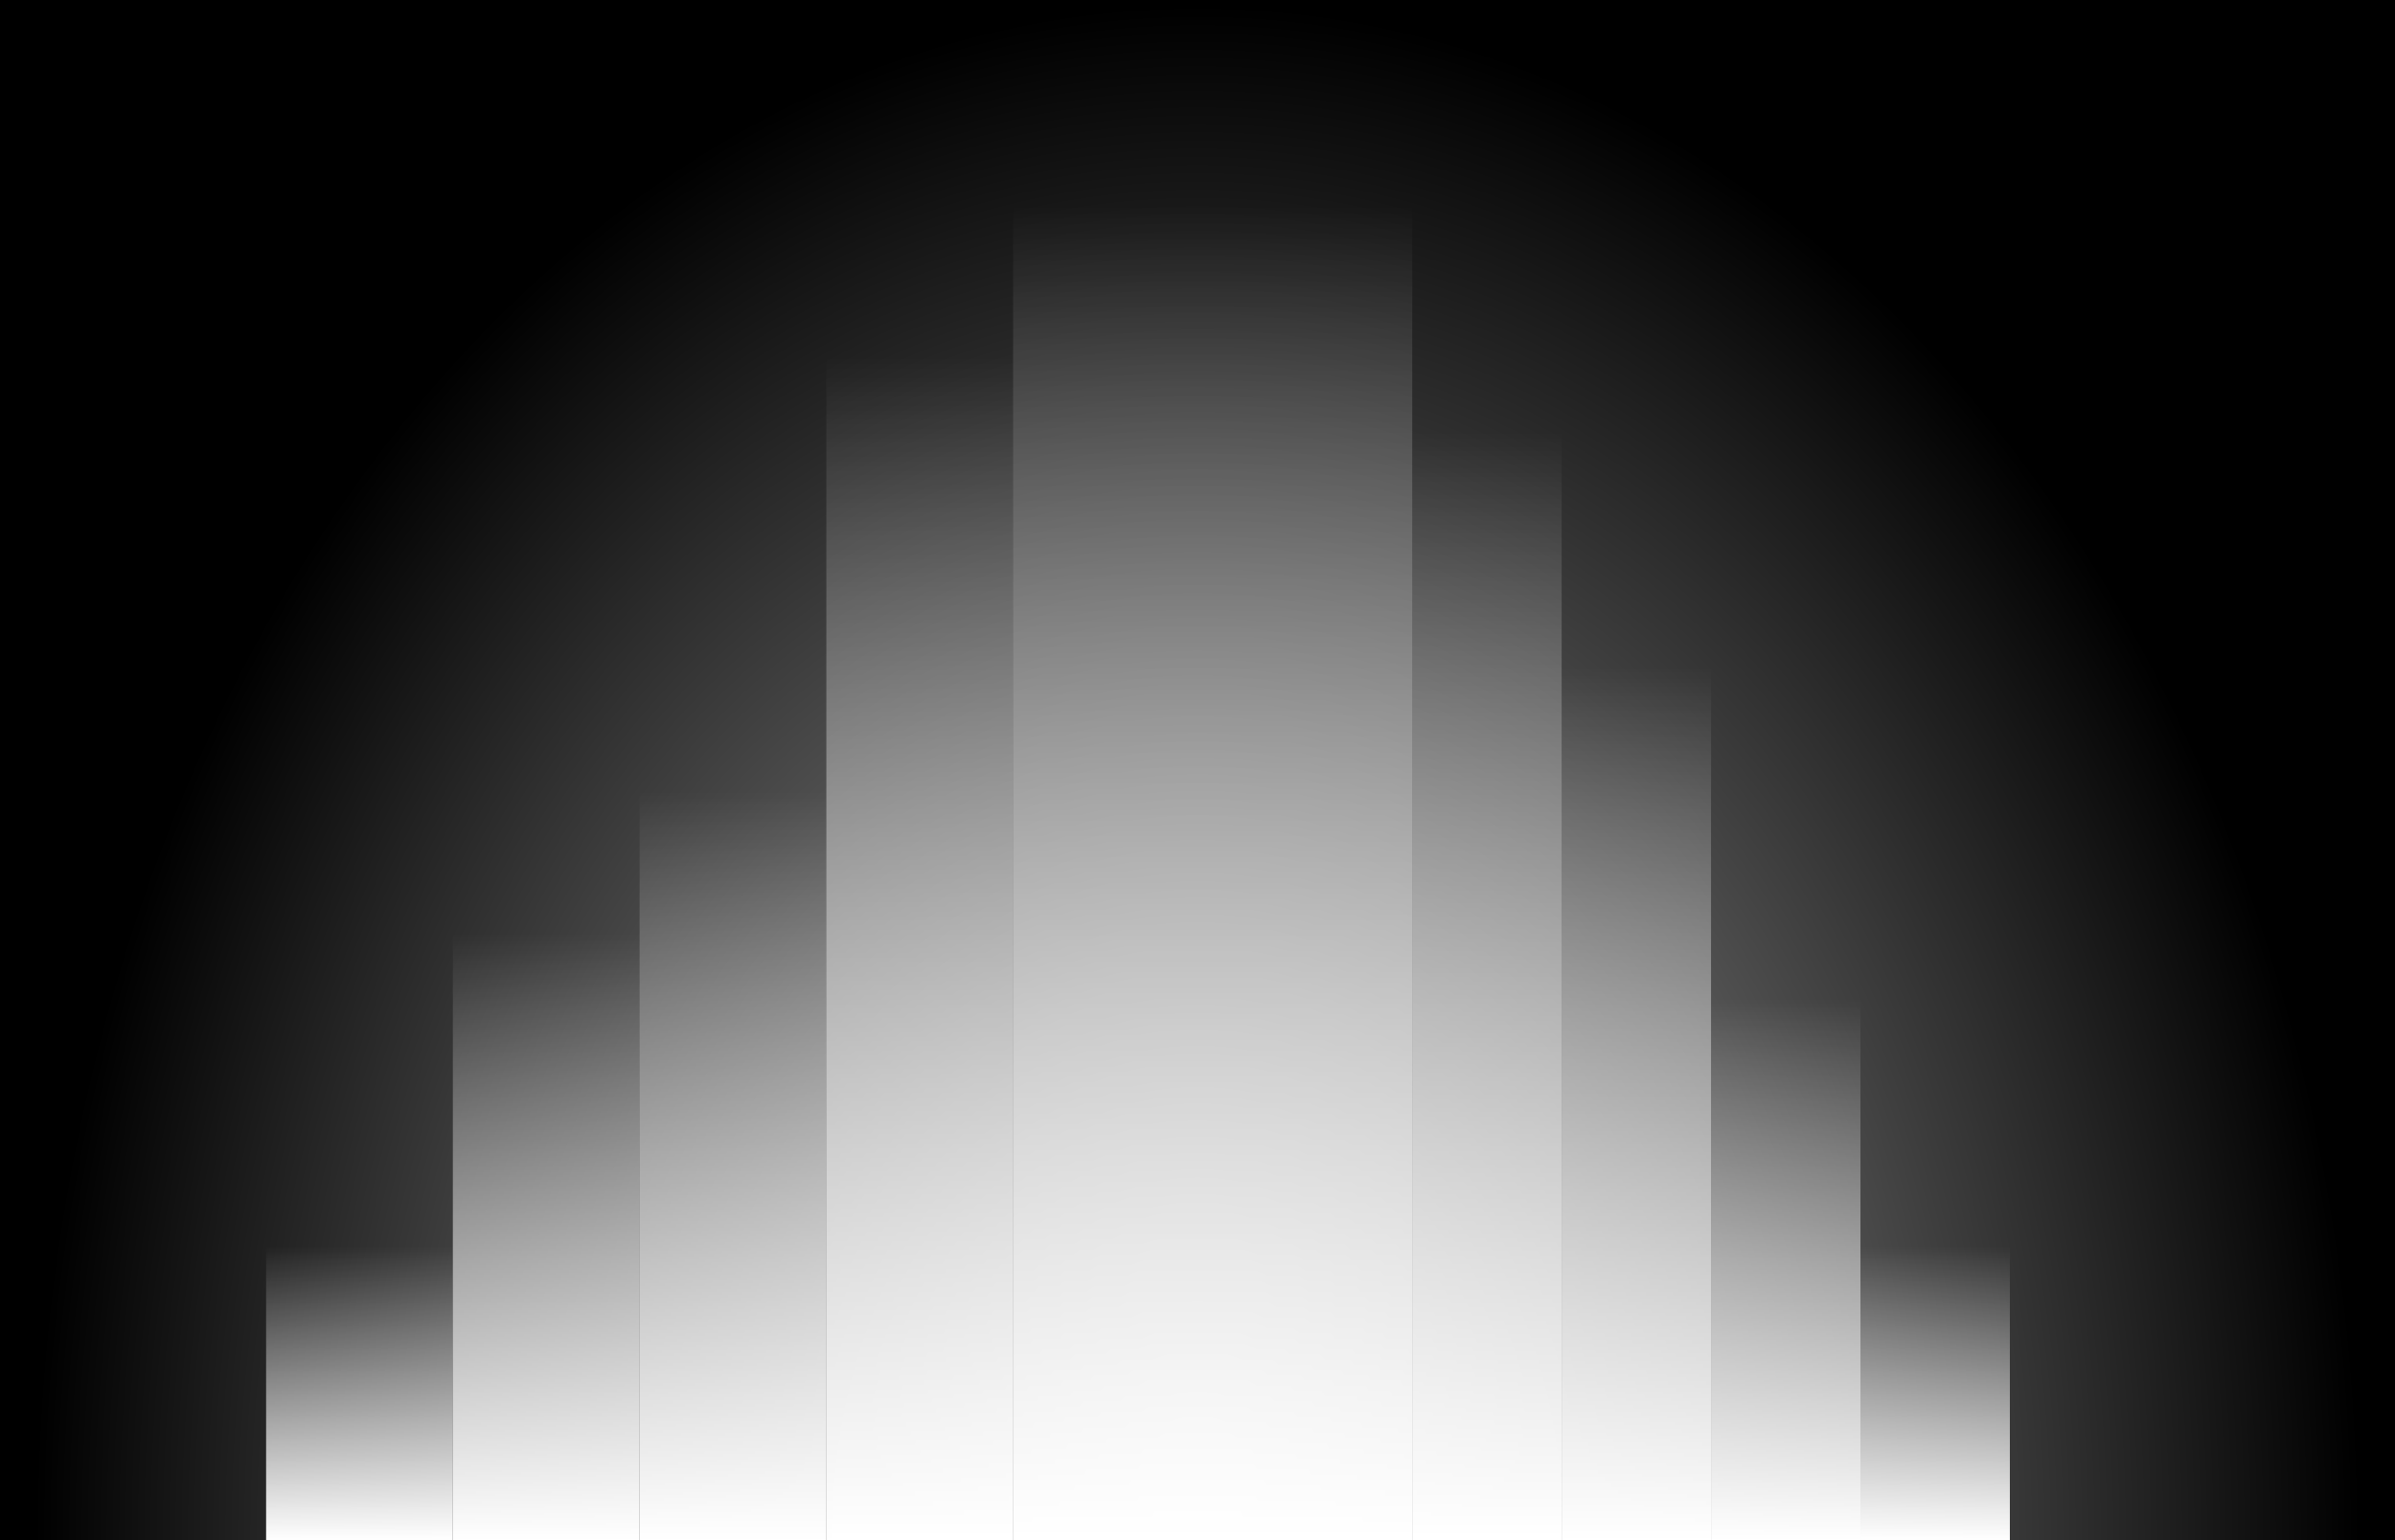
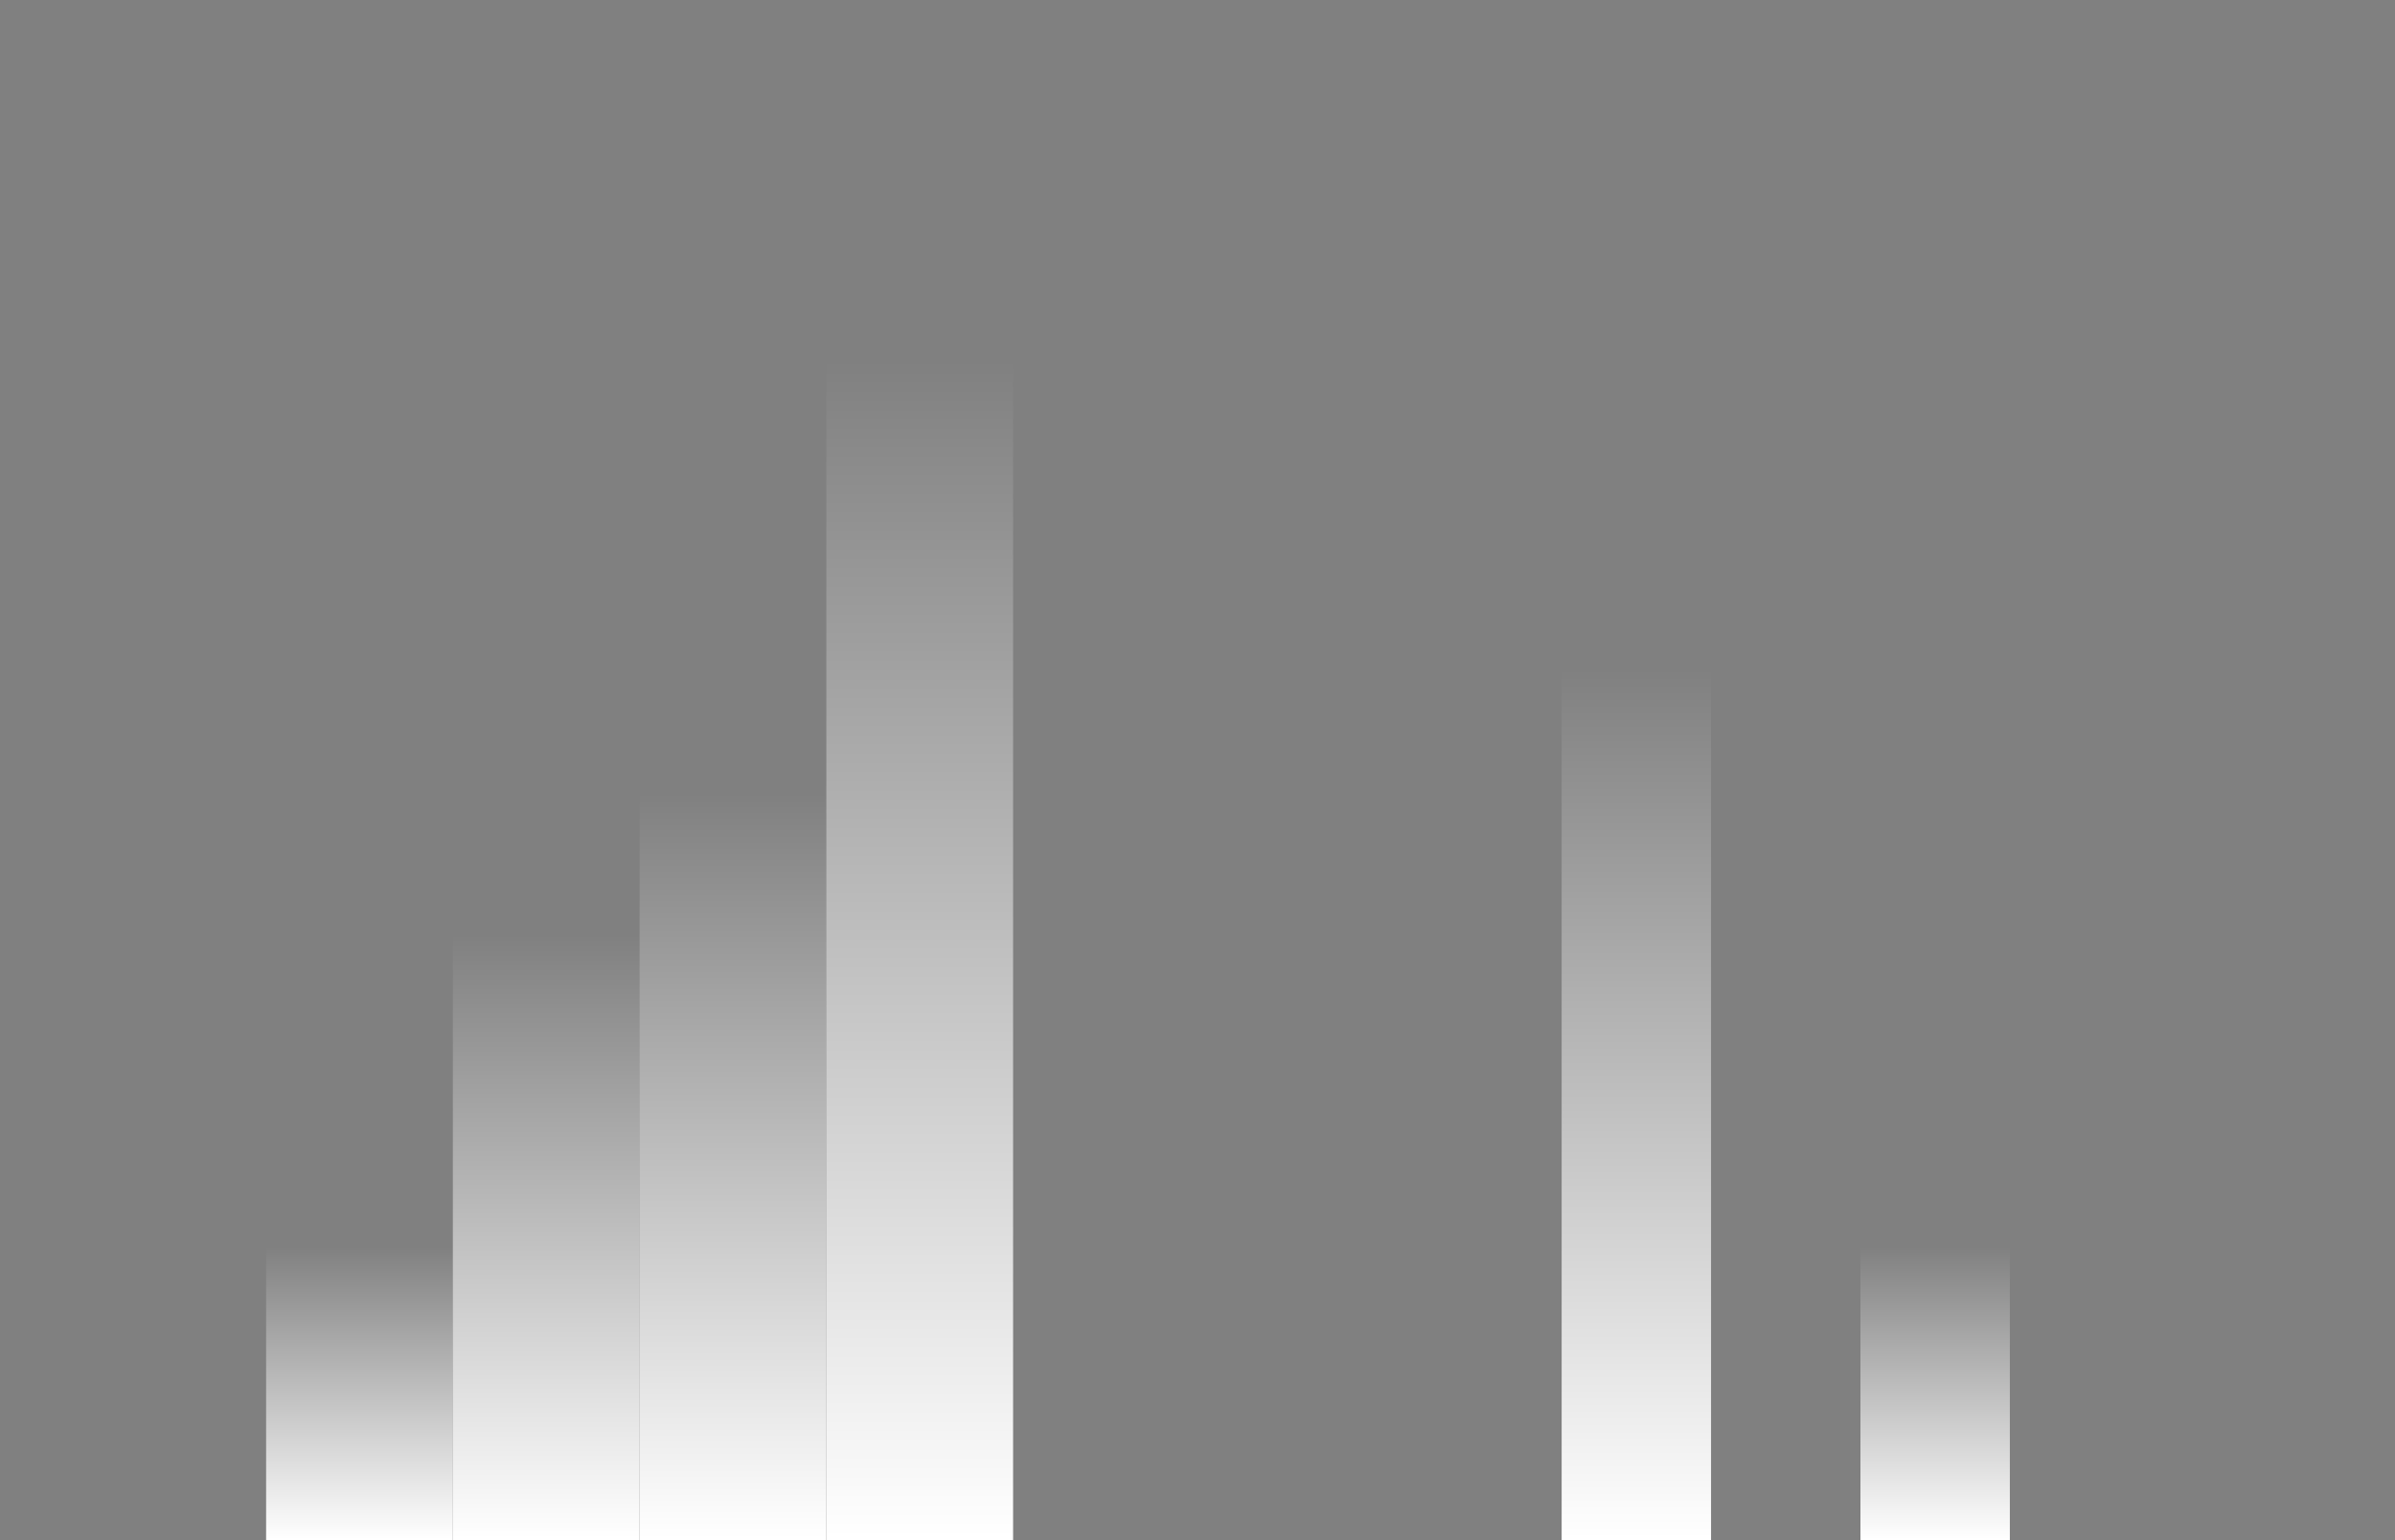
<svg xmlns="http://www.w3.org/2000/svg" width="1026" height="660" viewBox="0 0 1026 660" fill="none">
  <rect x="0" y="0" width="1026" height="660" fill="#808080" stroke="none" />
-   <path d="M0 0H1026V660H0V0Z" fill="url(#paint0_radial_317_1189)" />
-   <rect x="434" y="88" width="171" height="572" fill="url(#paint1_linear_317_1189)" />
-   <rect x="605" y="185" width="64" height="475" fill="url(#paint2_linear_317_1189)" />
  <rect x="669" y="286" width="64" height="374" fill="url(#paint3_linear_317_1189)" />
-   <rect x="733" y="428" width="64" height="232" fill="url(#paint4_linear_317_1189)" />
  <rect x="797" y="534" width="64" height="126" fill="url(#paint5_linear_317_1189)" />
  <rect x="354" y="153" width="80" height="507" fill="url(#paint6_linear_317_1189)" />
  <rect x="274" y="339" width="80" height="321" fill="url(#paint7_linear_317_1189)" />
  <rect x="194" y="400" width="80" height="260" fill="url(#paint8_linear_317_1189)" />
  <rect x="114" y="534" width="80" height="126" fill="url(#paint9_linear_317_1189)" />
  <defs>
    <radialGradient id="paint0_radial_317_1189" cx="0" cy="0" r="1" gradientUnits="userSpaceOnUse" gradientTransform="translate(513 660) rotate(-90) scale(660 498.23)">
      <stop stop-color="#BABABA" />
      <stop offset="1" />
    </radialGradient>
    <linearGradient id="paint1_linear_317_1189" x1="519.5" y1="88" x2="519.5" y2="660" gradientUnits="userSpaceOnUse">
      <stop stop-color="white" stop-opacity="0" />
      <stop offset="1" stop-color="white" />
    </linearGradient>
    <linearGradient id="paint2_linear_317_1189" x1="637" y1="185" x2="637" y2="660" gradientUnits="userSpaceOnUse">
      <stop stop-color="white" stop-opacity="0" />
      <stop offset="1" stop-color="white" />
    </linearGradient>
    <linearGradient id="paint3_linear_317_1189" x1="701" y1="286" x2="701" y2="660" gradientUnits="userSpaceOnUse">
      <stop stop-color="white" stop-opacity="0" />
      <stop offset="1" stop-color="white" />
    </linearGradient>
    <linearGradient id="paint4_linear_317_1189" x1="765" y1="428" x2="765" y2="660" gradientUnits="userSpaceOnUse">
      <stop stop-color="white" stop-opacity="0" />
      <stop offset="1" stop-color="white" />
    </linearGradient>
    <linearGradient id="paint5_linear_317_1189" x1="829" y1="534" x2="829" y2="660" gradientUnits="userSpaceOnUse">
      <stop stop-color="white" stop-opacity="0" />
      <stop offset="1" stop-color="white" />
    </linearGradient>
    <linearGradient id="paint6_linear_317_1189" x1="394" y1="153" x2="394" y2="660" gradientUnits="userSpaceOnUse">
      <stop stop-color="white" stop-opacity="0" />
      <stop offset="1" stop-color="white" />
    </linearGradient>
    <linearGradient id="paint7_linear_317_1189" x1="314" y1="339" x2="314" y2="660" gradientUnits="userSpaceOnUse">
      <stop stop-color="white" stop-opacity="0" />
      <stop offset="1" stop-color="white" />
    </linearGradient>
    <linearGradient id="paint8_linear_317_1189" x1="234" y1="400" x2="234" y2="660" gradientUnits="userSpaceOnUse">
      <stop stop-color="white" stop-opacity="0" />
      <stop offset="1" stop-color="white" />
    </linearGradient>
    <linearGradient id="paint9_linear_317_1189" x1="154" y1="534" x2="154" y2="660" gradientUnits="userSpaceOnUse">
      <stop stop-color="white" stop-opacity="0" />
      <stop offset="1" stop-color="white" />
    </linearGradient>
  </defs>
</svg>